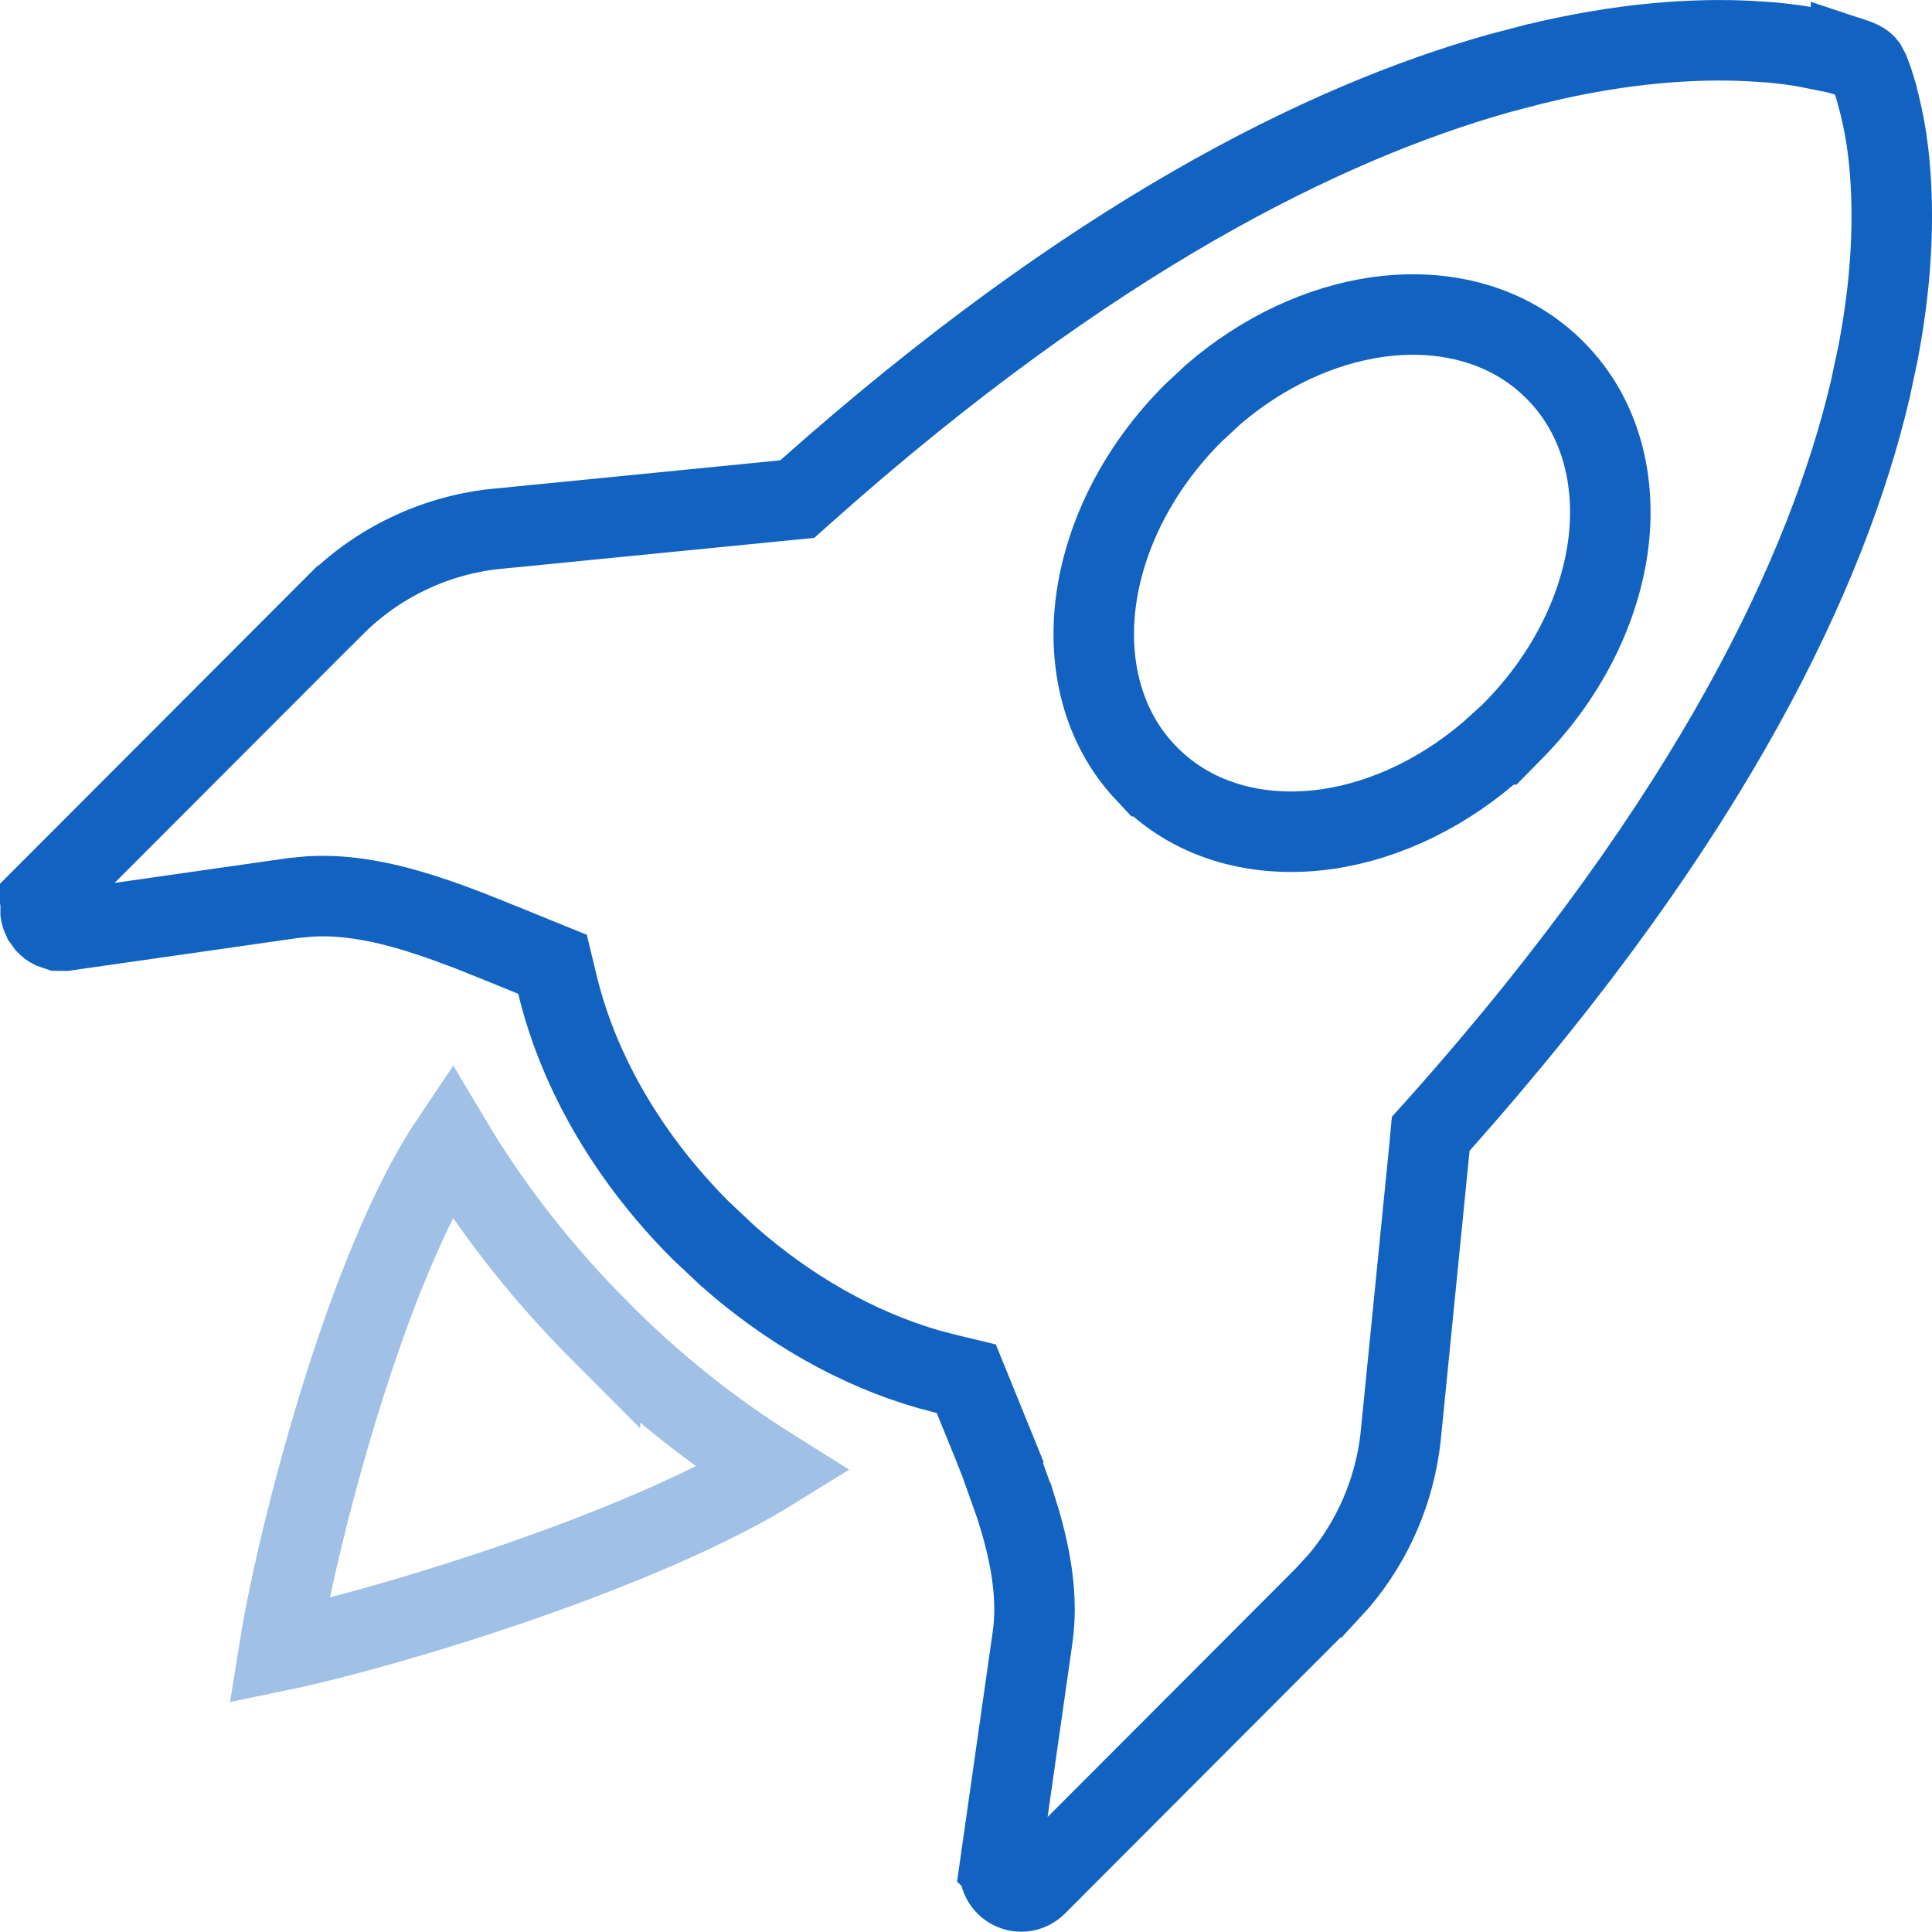
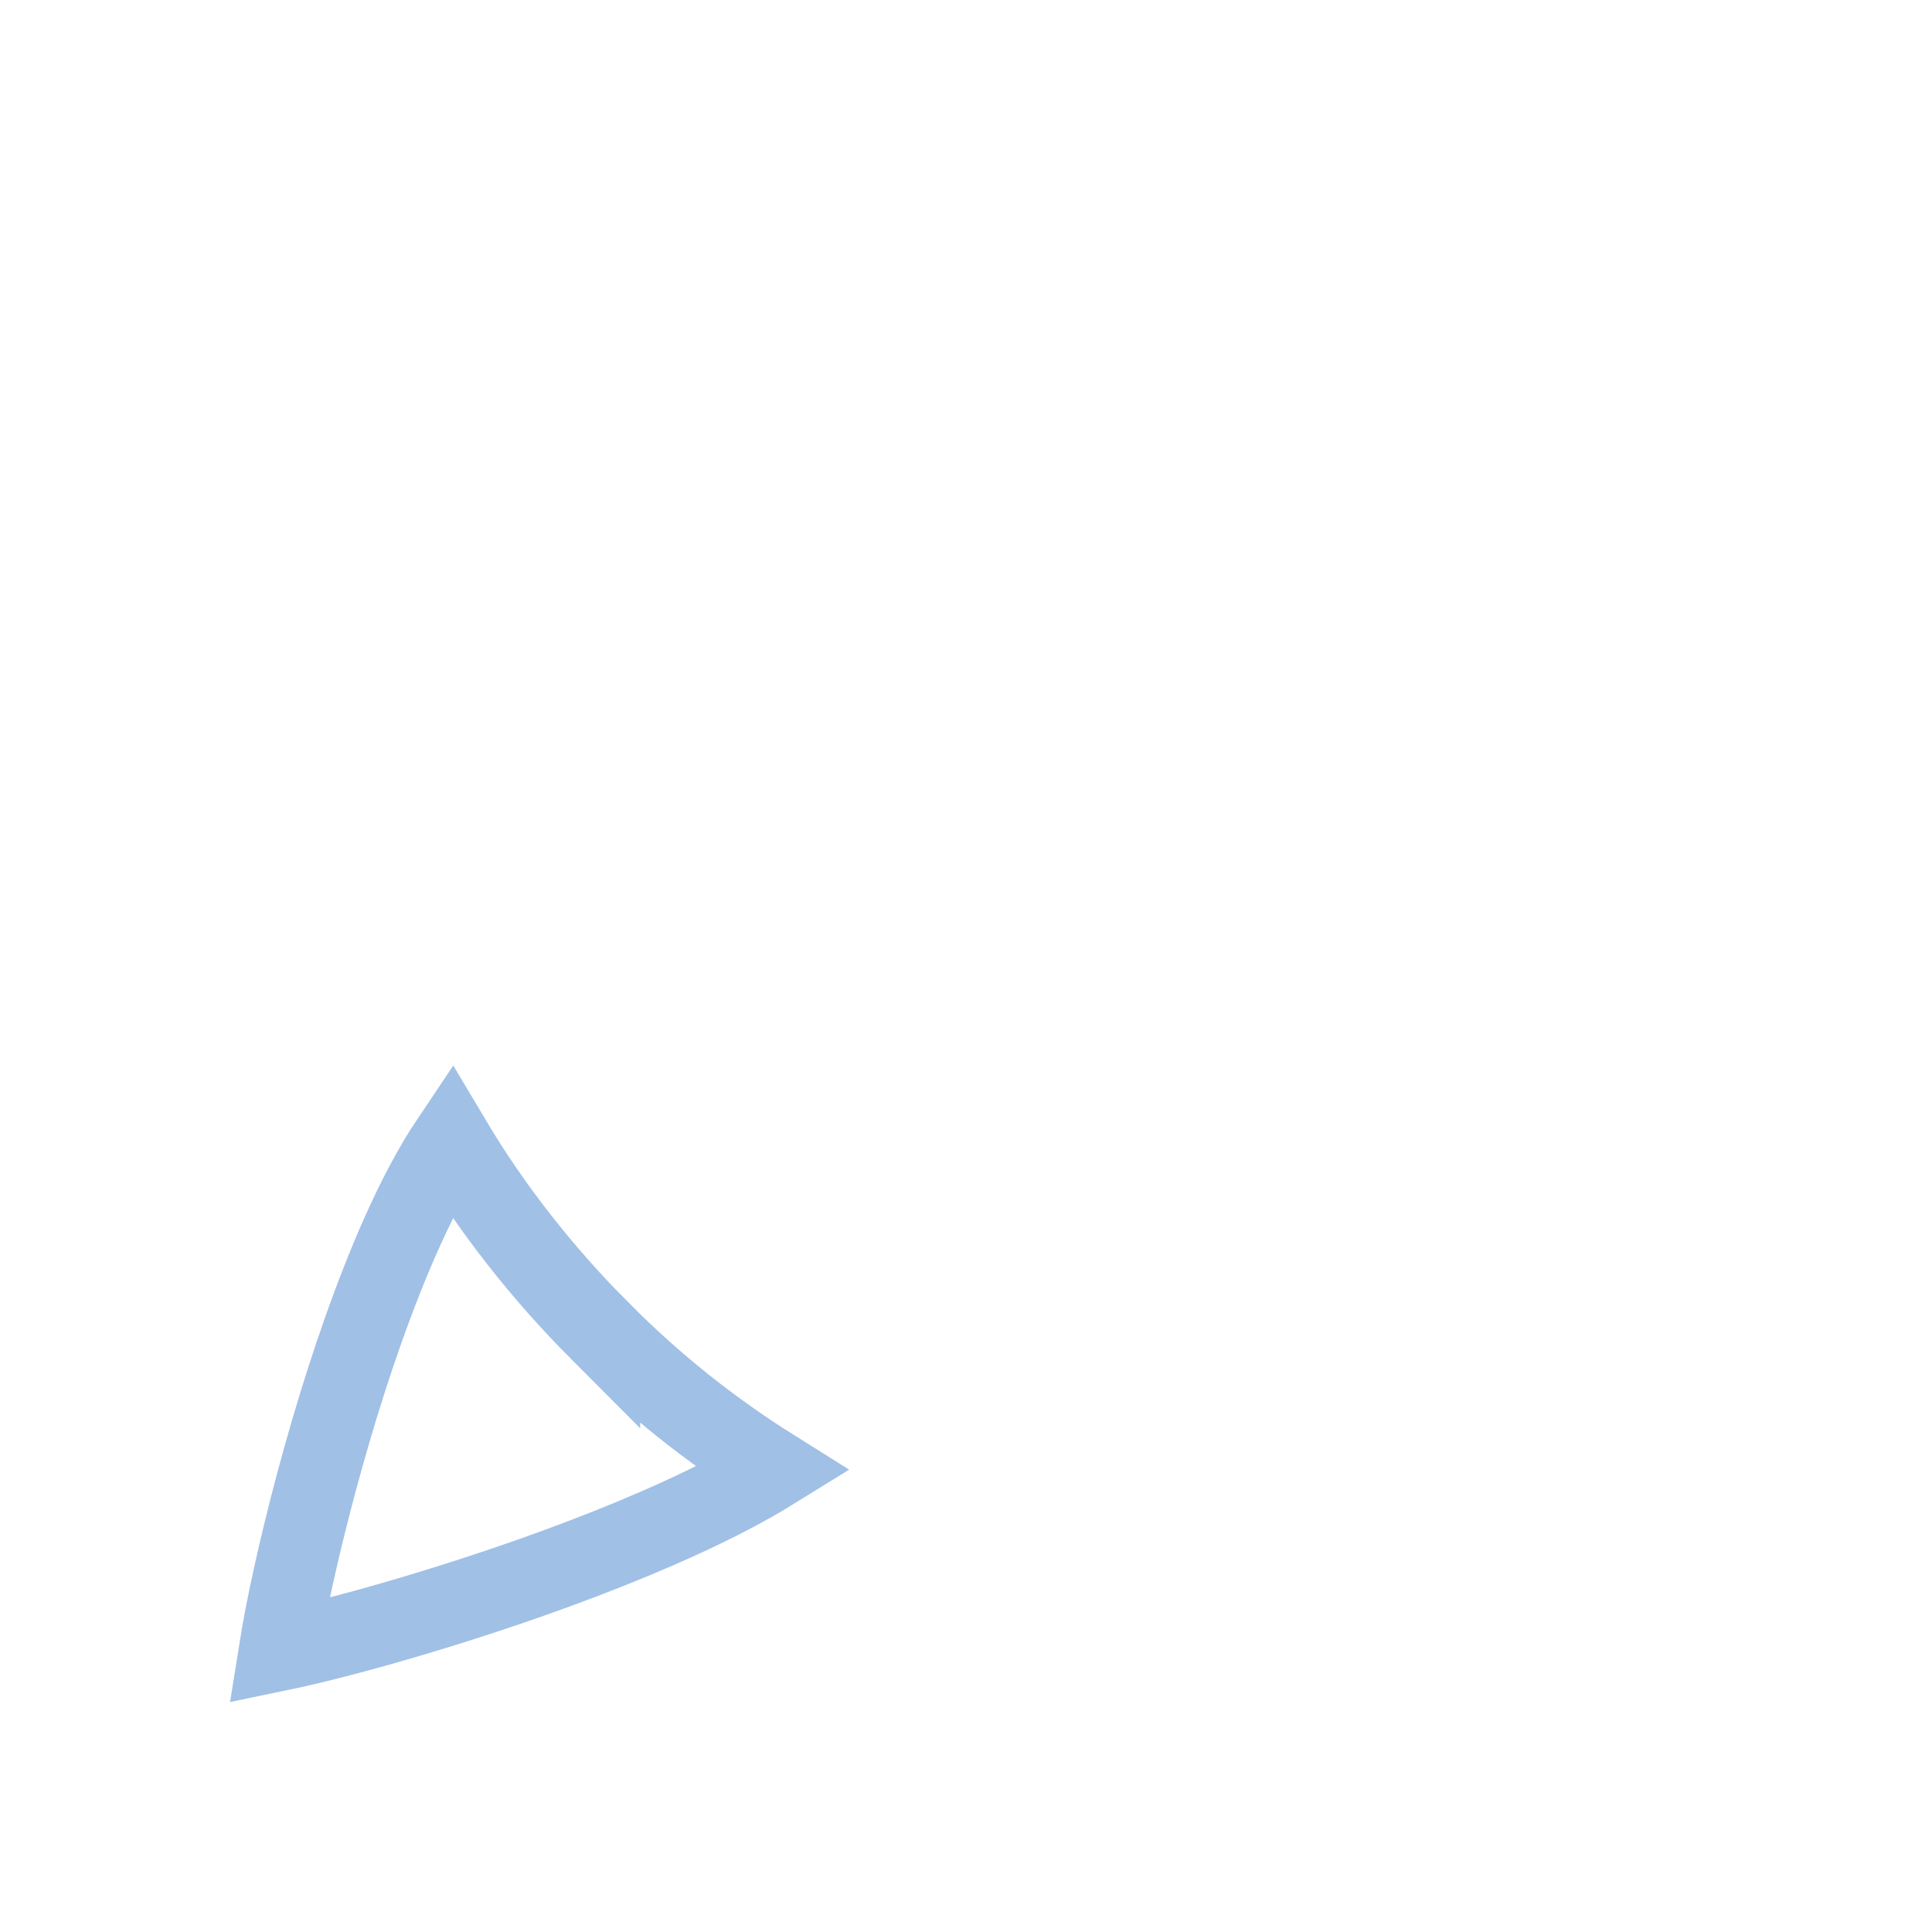
<svg xmlns="http://www.w3.org/2000/svg" width="24" height="24" viewBox="0 0 24 24" fill="none">
  <g clip-path="url(#clip0_3753_169)">
-     <path d="M21.739 0.51L22.01 0.528C22.142 0.54 22.273 0.557 22.404 0.578L22.794 0.656C22.861 0.672 22.928 0.691 22.994 0.713V0.712C23.104 0.748 23.142 0.775 23.158 0.788C23.163 0.792 23.171 0.798 23.182 0.812L23.221 0.885C23.238 0.927 23.253 0.97 23.268 1.013L23.312 1.157V1.159C23.364 1.347 23.405 1.538 23.435 1.731L23.46 1.926C23.525 2.513 23.531 3.338 23.329 4.389L23.23 4.852V4.853C22.708 7.057 21.3 10.123 17.882 13.963L17.773 14.084L17.758 14.246L17.399 17.851C17.326 18.511 17.059 19.132 16.636 19.635L16.445 19.843H16.444L12.874 23.419C12.834 23.458 12.784 23.484 12.729 23.493C12.673 23.502 12.616 23.493 12.566 23.468C12.516 23.443 12.475 23.403 12.449 23.353C12.423 23.304 12.413 23.248 12.421 23.192L12.42 23.191L12.826 20.347C12.893 19.882 12.819 19.399 12.675 18.901L12.609 18.687L12.608 18.686L12.421 18.16C12.356 17.992 12.289 17.83 12.223 17.668H12.224L12.101 17.365L12.004 17.127L11.755 17.067L11.545 17.012C10.642 16.754 9.78 16.256 9.038 15.598L8.704 15.284C7.836 14.416 7.193 13.349 6.924 12.228L6.864 11.979L6.627 11.883L6.322 11.758L6.32 11.757L5.83 11.561C5.663 11.497 5.49 11.433 5.307 11.373H5.306C4.803 11.208 4.316 11.108 3.848 11.136L3.647 11.155L0.807 11.561L0.724 11.56L0.645 11.533C0.62 11.52 0.597 11.503 0.578 11.483L0.53 11.416C0.518 11.391 0.509 11.364 0.505 11.337V11.254C0.514 11.198 0.541 11.147 0.58 11.107L0.579 11.106L4.151 7.529H4.152C4.684 6.996 5.381 6.659 6.129 6.573L6.143 6.572L9.742 6.216L9.904 6.2L10.025 6.092C13.556 2.952 16.459 1.519 18.629 0.909L19.053 0.798H19.054C20.173 0.524 21.075 0.476 21.739 0.51ZM17.107 3.939C16.404 4.04 15.688 4.37 15.073 4.899L14.815 5.139C14.149 5.807 13.734 6.628 13.619 7.432C13.512 8.185 13.668 8.954 14.169 9.53L14.273 9.642H14.274C14.859 10.228 15.679 10.414 16.482 10.3C17.224 10.194 17.98 9.829 18.616 9.247H18.629L18.775 9.099C19.442 8.431 19.857 7.61 19.972 6.807C20.086 6.003 19.9 5.182 19.315 4.597C18.731 4.011 17.911 3.825 17.107 3.939Z" stroke="#1263C1" />
    <path opacity="0.4" d="M5.605 14.171C6.109 15.018 6.741 15.82 7.453 16.534V16.533C8.101 17.189 8.823 17.765 9.603 18.254C9.28 18.454 8.886 18.66 8.44 18.863C7.687 19.207 6.828 19.528 6.008 19.798C5.188 20.068 4.417 20.285 3.844 20.422C3.703 20.456 3.576 20.484 3.465 20.507C3.485 20.381 3.511 20.236 3.542 20.073C3.66 19.468 3.852 18.657 4.101 17.805C4.35 16.951 4.654 16.067 4.992 15.312C5.195 14.859 5.402 14.473 5.605 14.171Z" stroke="#1263C1" />
  </g>
  <defs>
    <clipPath id="clip0_3753_169">
      <rect width="24" height="24" fill="white" />
    </clipPath>
  </defs>
</svg>